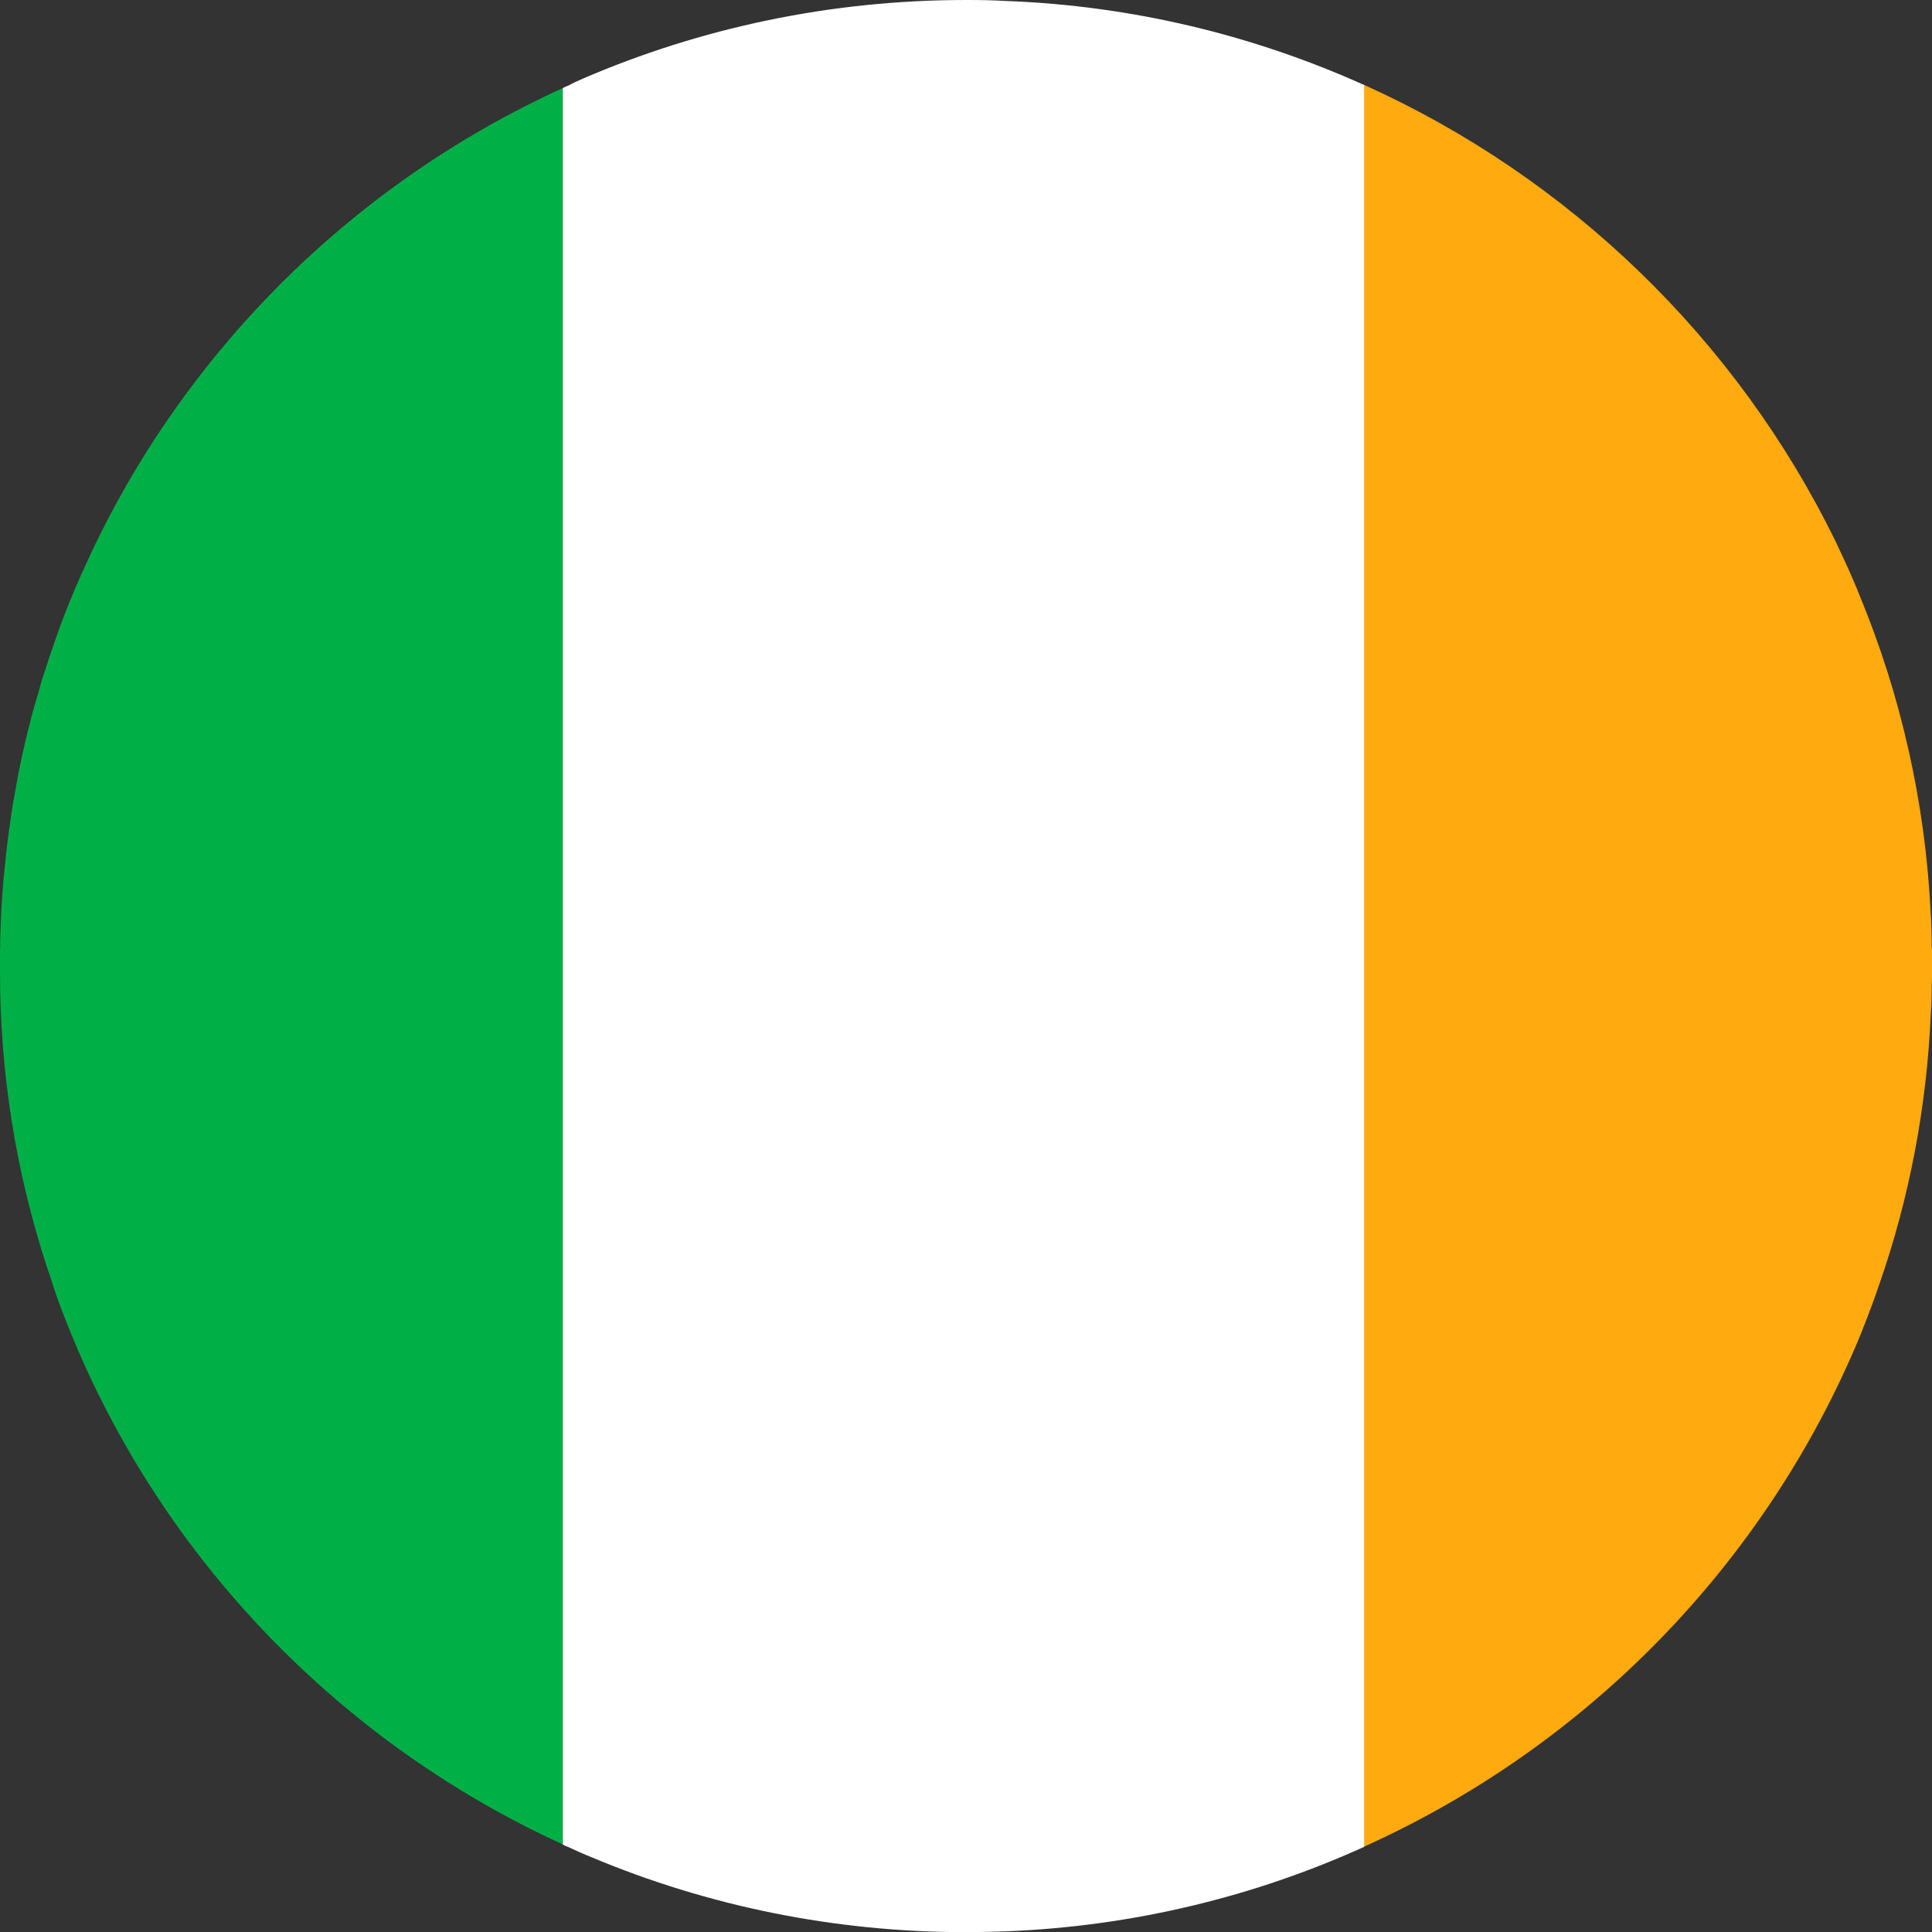
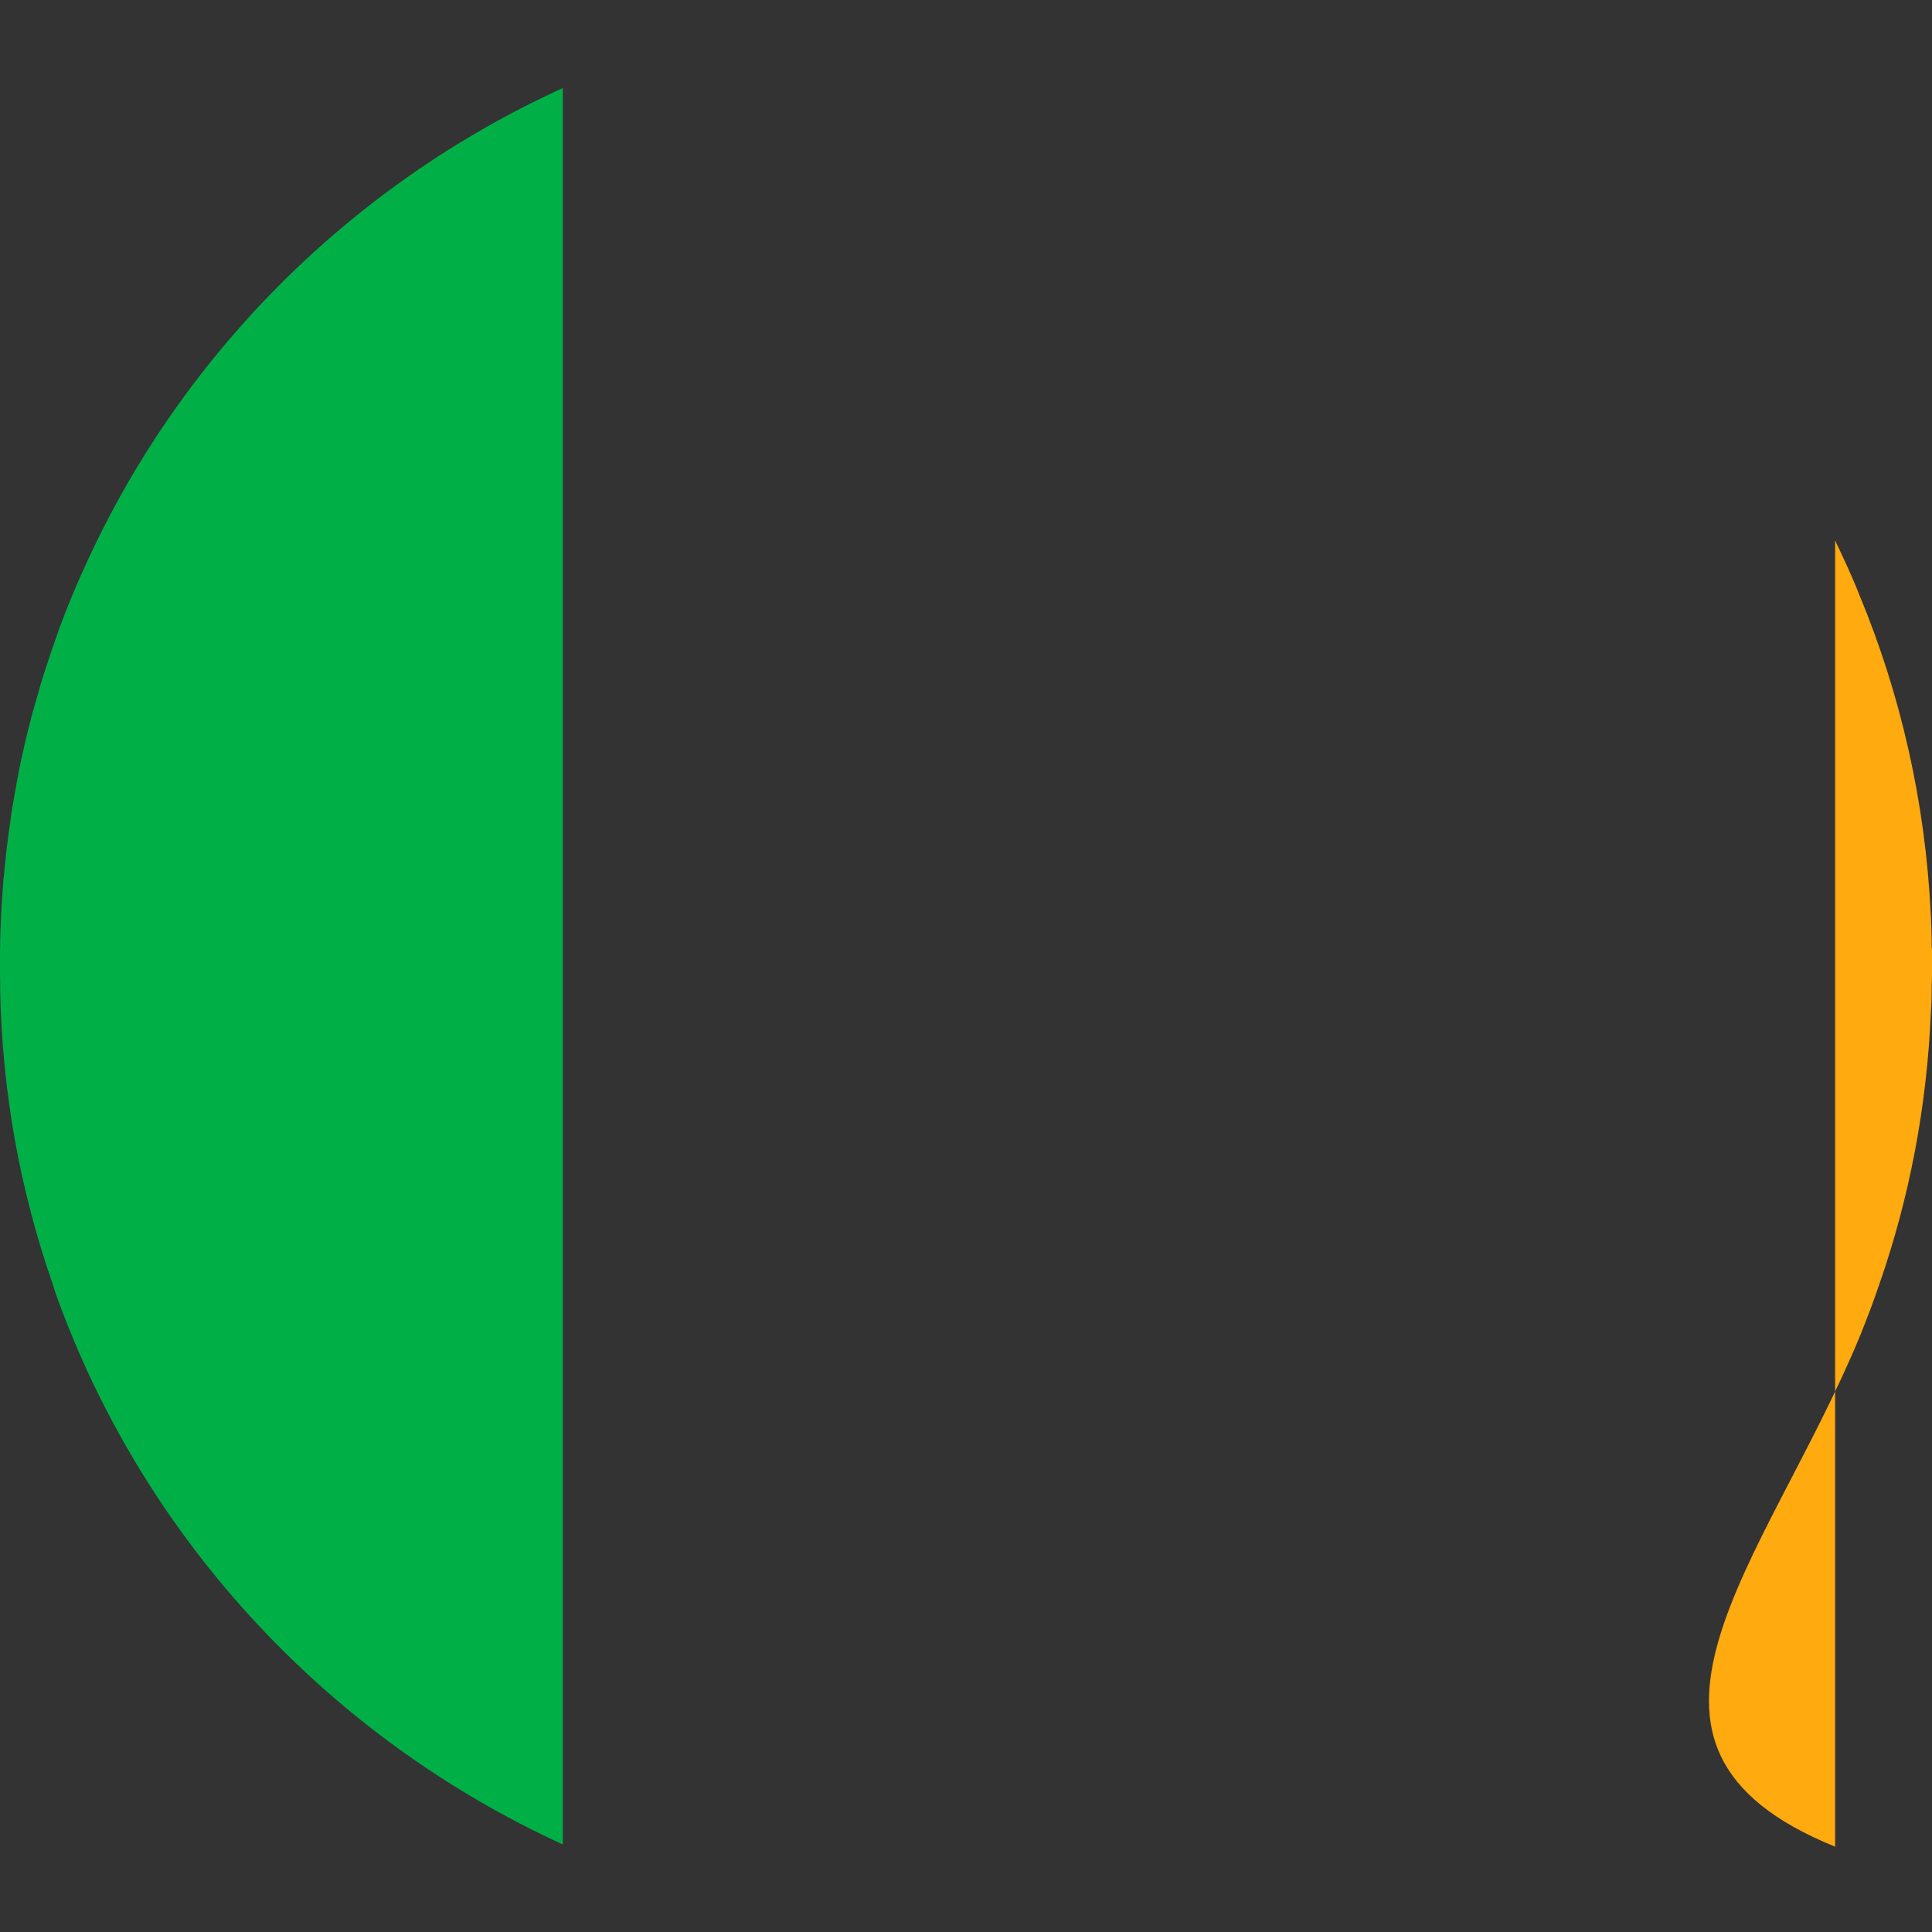
<svg xmlns="http://www.w3.org/2000/svg" width="48" height="48" viewBox="0 0 48 48" fill="none">
  <rect x="0" y="0" width="48" height="48" fill="#333333" stroke="none" />
  <g clipPath="url(#clip0_1255_13700)">
    <path d="M2.028 14.252C1.947 14.433 1.867 14.621 1.79 14.806C1.532 15.423 1.31 16.056 1.105 16.701C1.044 16.874 0.996 17.05 0.948 17.23C0.883 17.431 0.831 17.635 0.77 17.848C0.766 17.876 0.754 17.916 0.746 17.956C0.661 18.261 0.597 18.565 0.528 18.874C0.46 19.186 0.403 19.507 0.347 19.832C0.302 20.072 0.266 20.321 0.234 20.569C0.222 20.625 0.218 20.677 0.21 20.741C0.165 21.05 0.137 21.363 0.105 21.671C0.101 21.715 0.101 21.764 0.089 21.808C0.065 22.132 0.04 22.453 0.024 22.79C0.02 22.974 0.012 23.17 0.004 23.359V23.527C0 23.595 0 23.675 0 23.747V23.864C0 24.068 0 24.268 0.004 24.477V24.589C0.052 27.15 0.508 29.603 1.31 31.904C1.359 32.076 1.419 32.24 1.484 32.413C3.689 38.349 8.221 43.19 13.983 45.824V2.188C8.665 4.609 4.387 8.922 2.028 14.257V14.252Z" fill="#00B047" />
-     <path d="M47.992 23.523V23.355C47.988 23.134 47.984 22.914 47.968 22.689C47.831 19.908 47.218 17.251 46.206 14.806C46.02 14.329 45.807 13.88 45.593 13.427C43.142 8.429 38.989 4.405 33.888 2.108V45.88C39.432 43.383 43.855 38.85 46.194 33.234C46.371 32.794 46.541 32.353 46.694 31.9C47.436 29.768 47.871 27.507 47.972 25.158C47.988 24.966 47.992 24.778 47.992 24.585V24.473C48.004 24.269 48.004 24.064 48.004 23.86V23.744C48.004 23.663 48.004 23.595 47.992 23.523Z" fill="#FFAA0E" />
-     <path d="M24.982 0.024C24.655 0.004 24.333 0 23.998 0C20.619 0 17.398 0.697 14.475 1.956C14.358 2.008 14.233 2.064 14.116 2.128C14.071 2.144 14.027 2.164 13.983 2.188V45.828C14.027 45.852 14.071 45.872 14.116 45.888C14.313 45.98 14.519 46.072 14.729 46.156C17.579 47.347 20.712 48.004 24.002 48.004C24.333 48.004 24.659 47.992 24.986 47.984C28.147 47.86 31.163 47.122 33.892 45.884V2.112C31.159 0.882 28.143 0.14 24.982 0.024Z" fill="white" />
+     <path d="M47.992 23.523V23.355C47.988 23.134 47.984 22.914 47.968 22.689C47.831 19.908 47.218 17.251 46.206 14.806C46.02 14.329 45.807 13.88 45.593 13.427V45.88C39.432 43.383 43.855 38.85 46.194 33.234C46.371 32.794 46.541 32.353 46.694 31.9C47.436 29.768 47.871 27.507 47.972 25.158C47.988 24.966 47.992 24.778 47.992 24.585V24.473C48.004 24.269 48.004 24.064 48.004 23.86V23.744C48.004 23.663 48.004 23.595 47.992 23.523Z" fill="#FFAA0E" />
  </g>
  <defs>
    <clipPath id="clip0_1255_13700">
-       <rect width="48" height="48" fill="white" />
-     </clipPath>
+       </clipPath>
  </defs>
</svg>